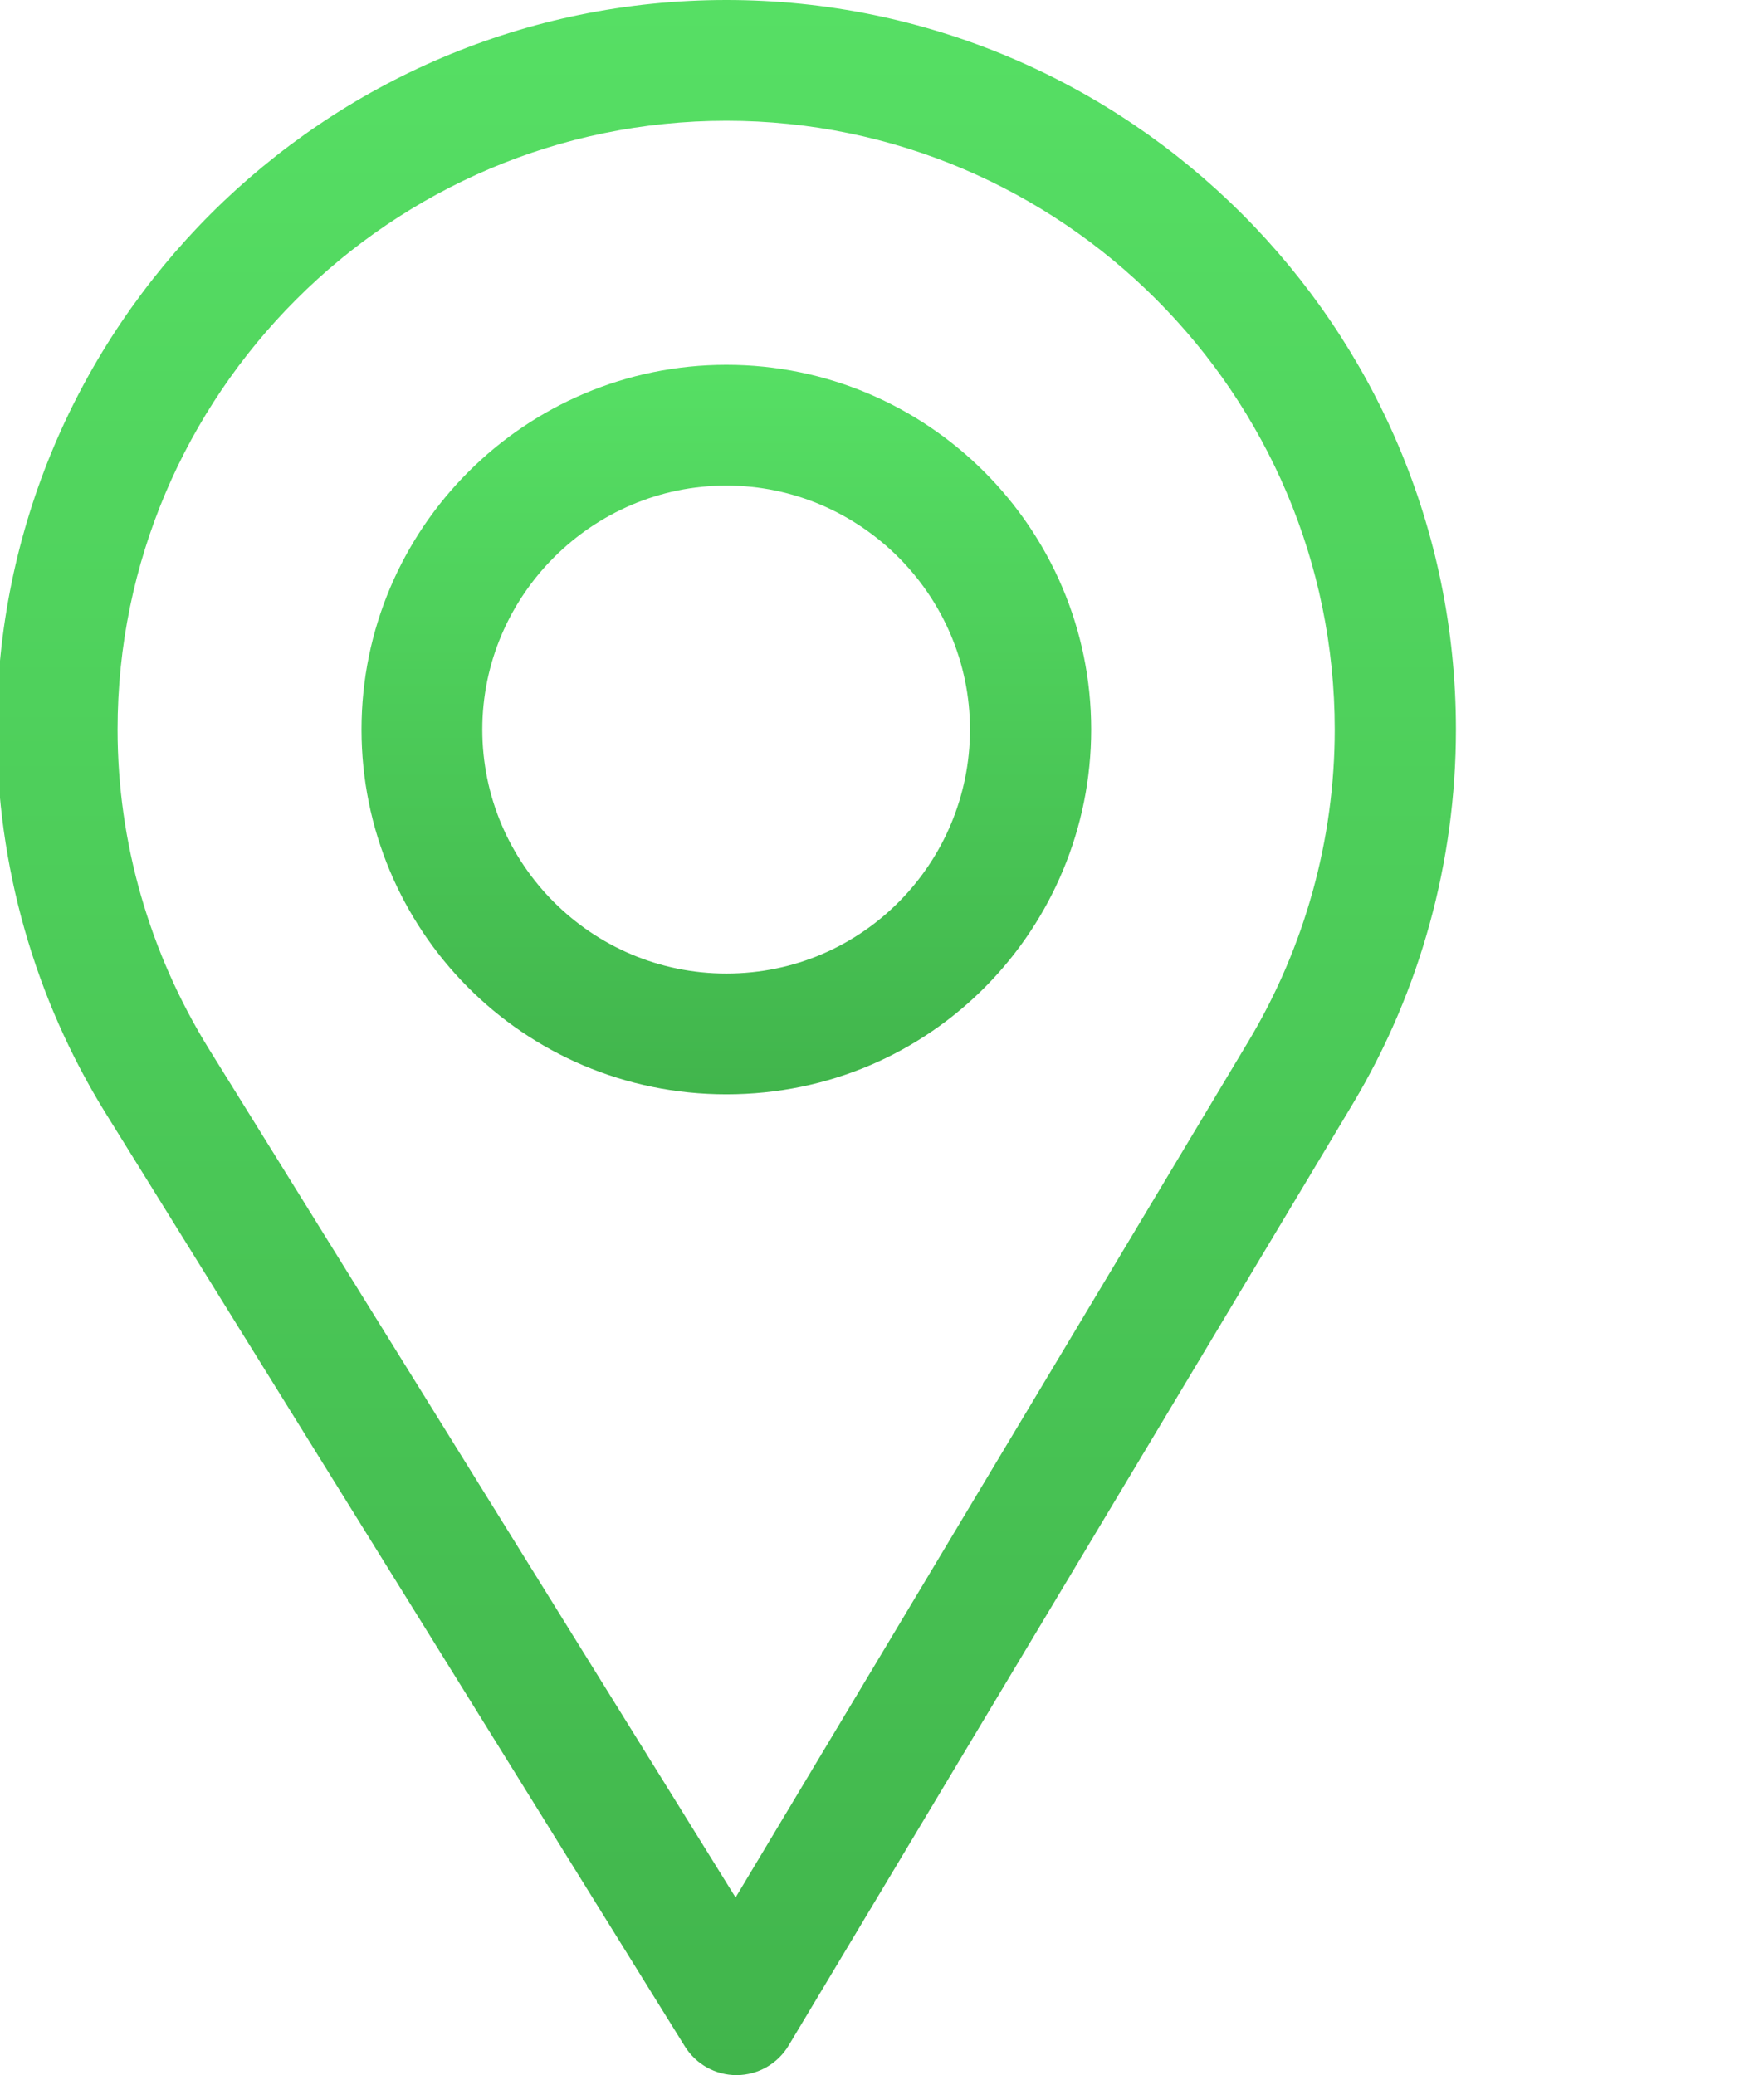
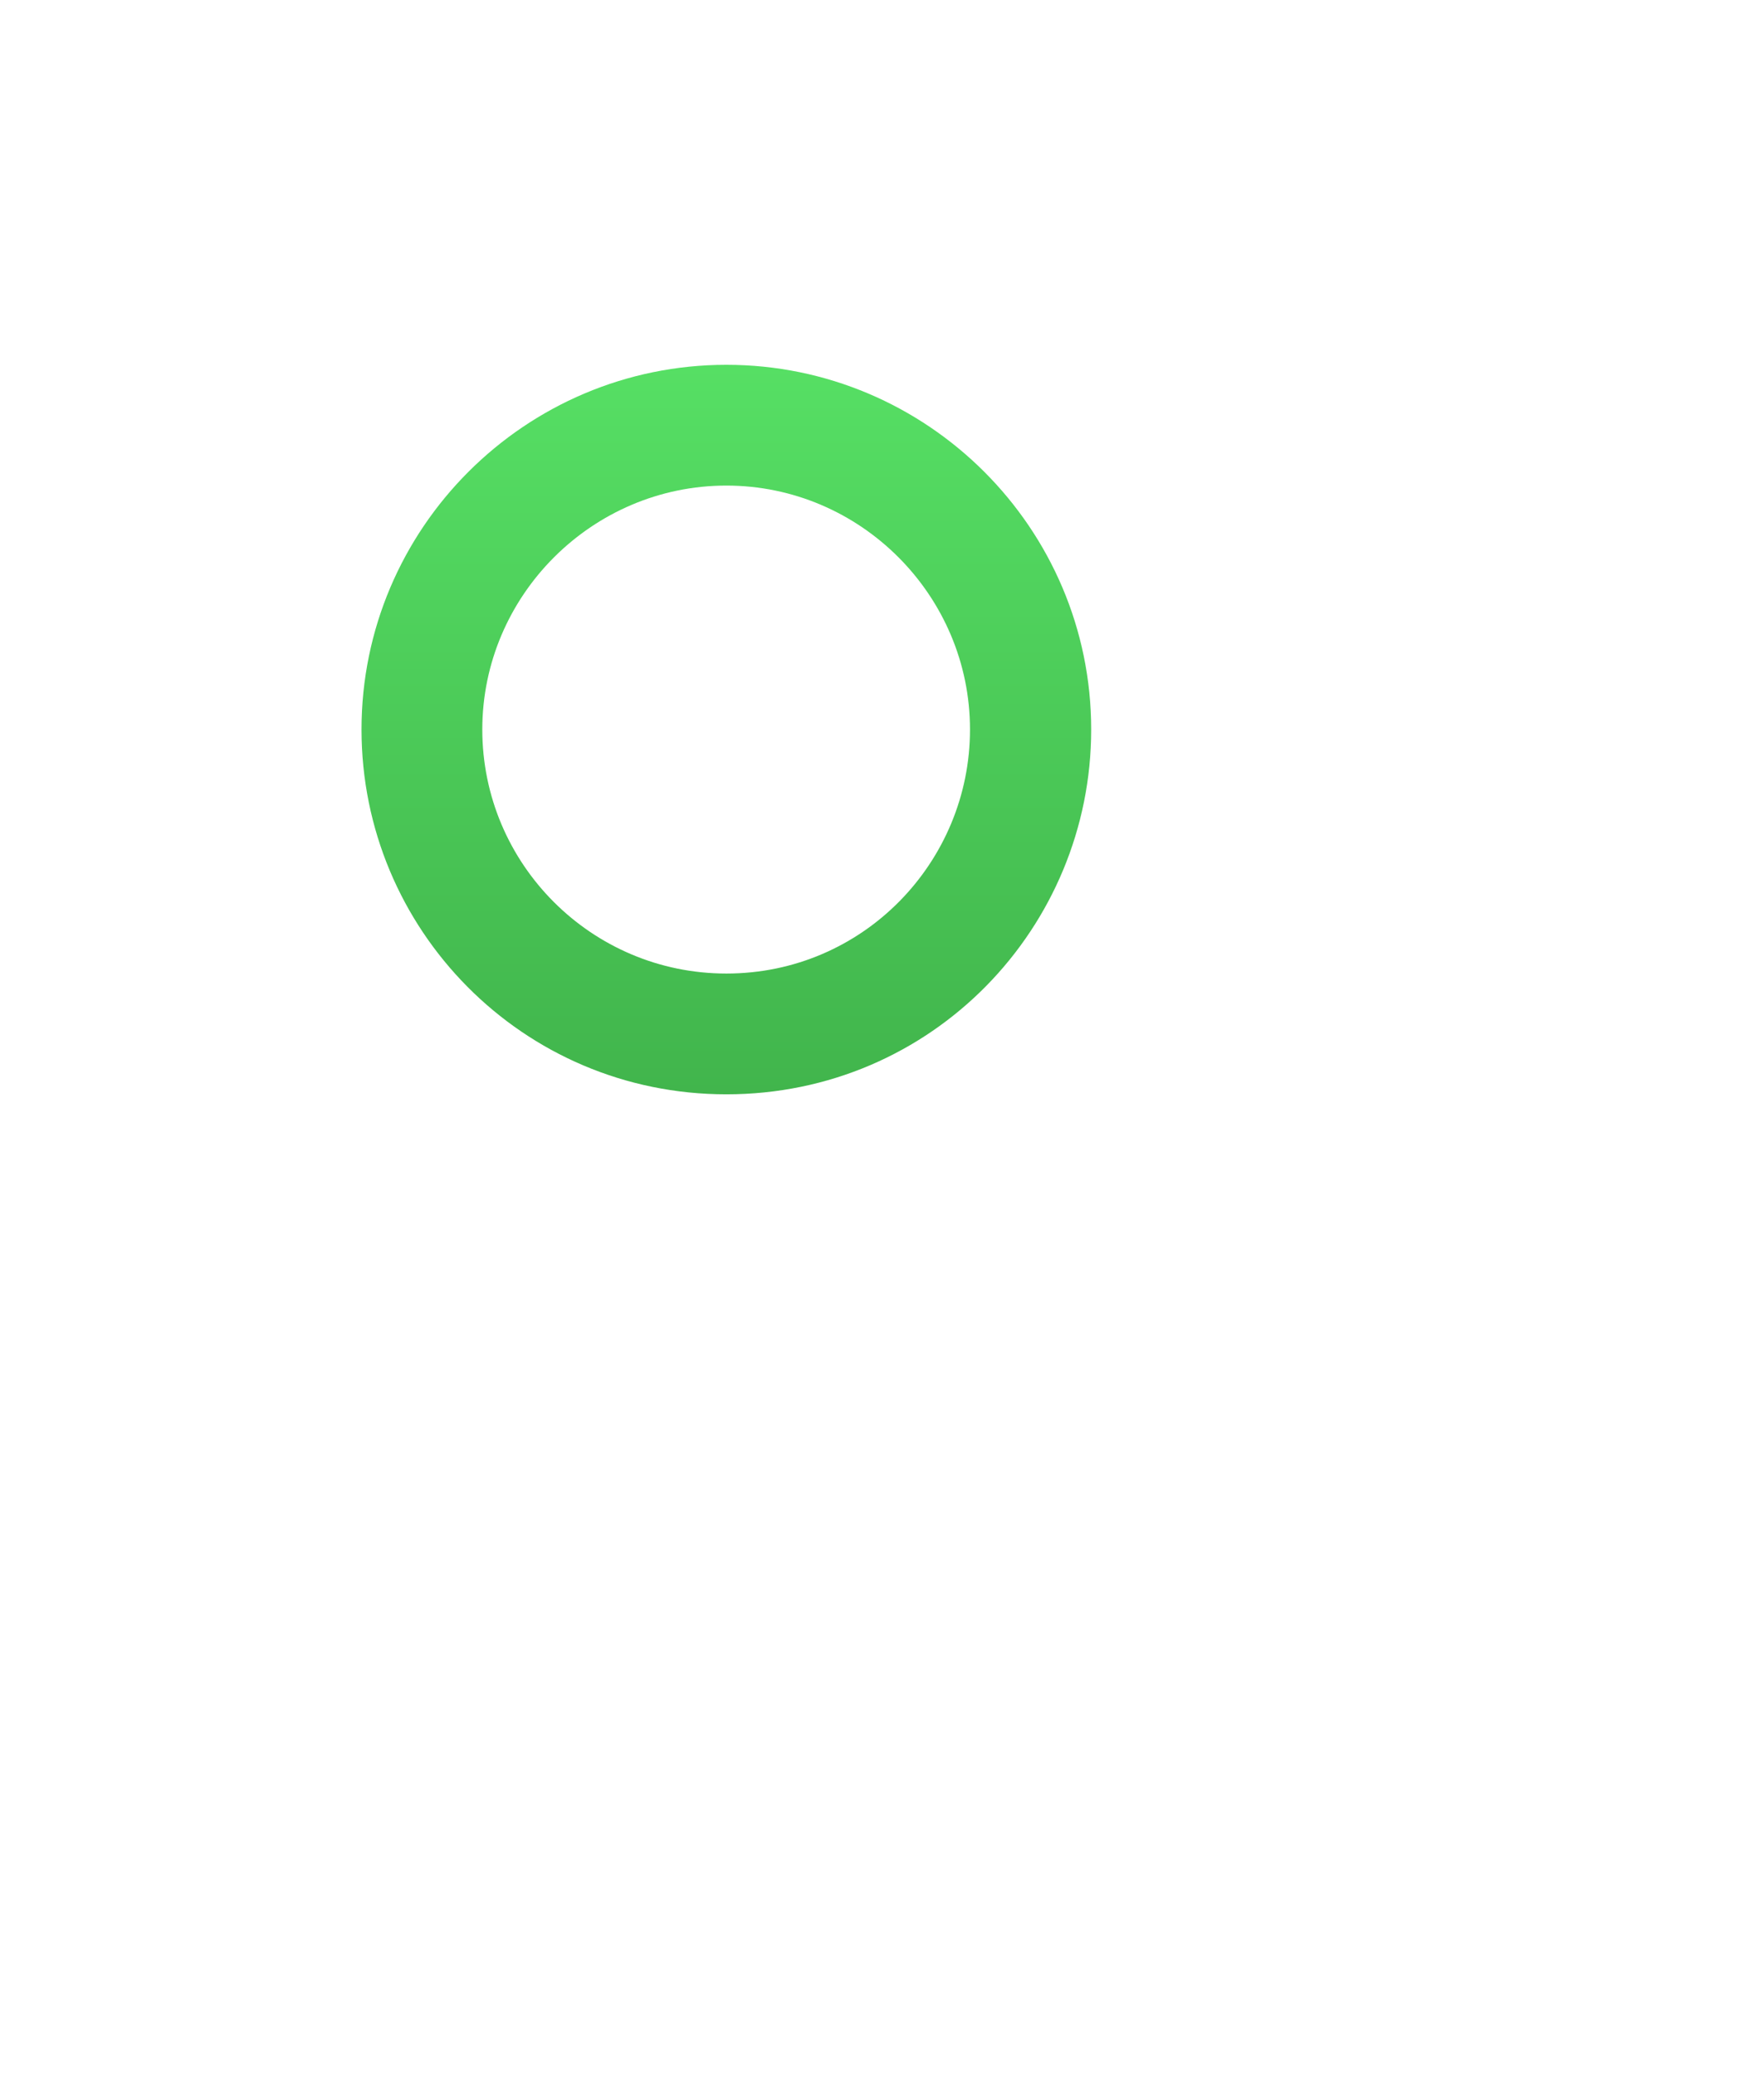
<svg xmlns="http://www.w3.org/2000/svg" width="17" height="20" viewBox="0 0 17 20" fill="none">
  <g clip-path="url(#clip0_265_434)">
-     <path d="M7 0C3.123 0 -0.031 3.154 -0.031 7.031C-0.031 8.341 0.332 9.62 1.018 10.729L6.6 19.723C6.707 19.895 6.895 20 7.098 20C7.099 20 7.101 20 7.102 20C7.307 19.998 7.495 19.89 7.6 19.715L13.04 10.634C13.688 9.548 14.031 8.302 14.031 7.031C14.031 3.154 10.877 0 7 0ZM12.034 10.032L7.089 18.288L2.014 10.111C1.443 9.188 1.133 8.123 1.133 7.031C1.133 3.8 3.769 1.164 7 1.164C10.231 1.164 12.863 3.8 12.863 7.031C12.863 8.091 12.574 9.128 12.034 10.032Z" fill="url(#paint0_linear_265_434)" />
    <path d="M7 3.516C5.061 3.516 3.484 5.093 3.484 7.031C3.484 8.957 5.036 10.547 7 10.547C8.988 10.547 10.516 8.936 10.516 7.031C10.516 5.093 8.939 3.516 7 3.516ZM7 9.383C5.701 9.383 4.648 8.327 4.648 7.031C4.648 5.739 5.708 4.68 7 4.68C8.292 4.68 9.348 5.739 9.348 7.031C9.348 8.308 8.32 9.383 7 9.383Z" fill="url(#paint1_linear_265_434)" />
  </g>
  <defs>
    <linearGradient id="paint0_linear_265_434" x1="7" y1="0" x2="7" y2="20" gradientUnits="userSpaceOnUse">
      <stop stop-color="#56DF64" />
      <stop offset="1" stop-color="#41B54C" />
    </linearGradient>
    <linearGradient id="paint1_linear_265_434" x1="7" y1="3.516" x2="7" y2="10.547" gradientUnits="userSpaceOnUse">
      <stop stop-color="#56DF64" />
      <stop offset="1" stop-color="#41B54C" />
    </linearGradient>
    <clipPath id="clip0_265_434">
      <rect width="17" height="20" fill="white" />
    </clipPath>
  </defs>
</svg>